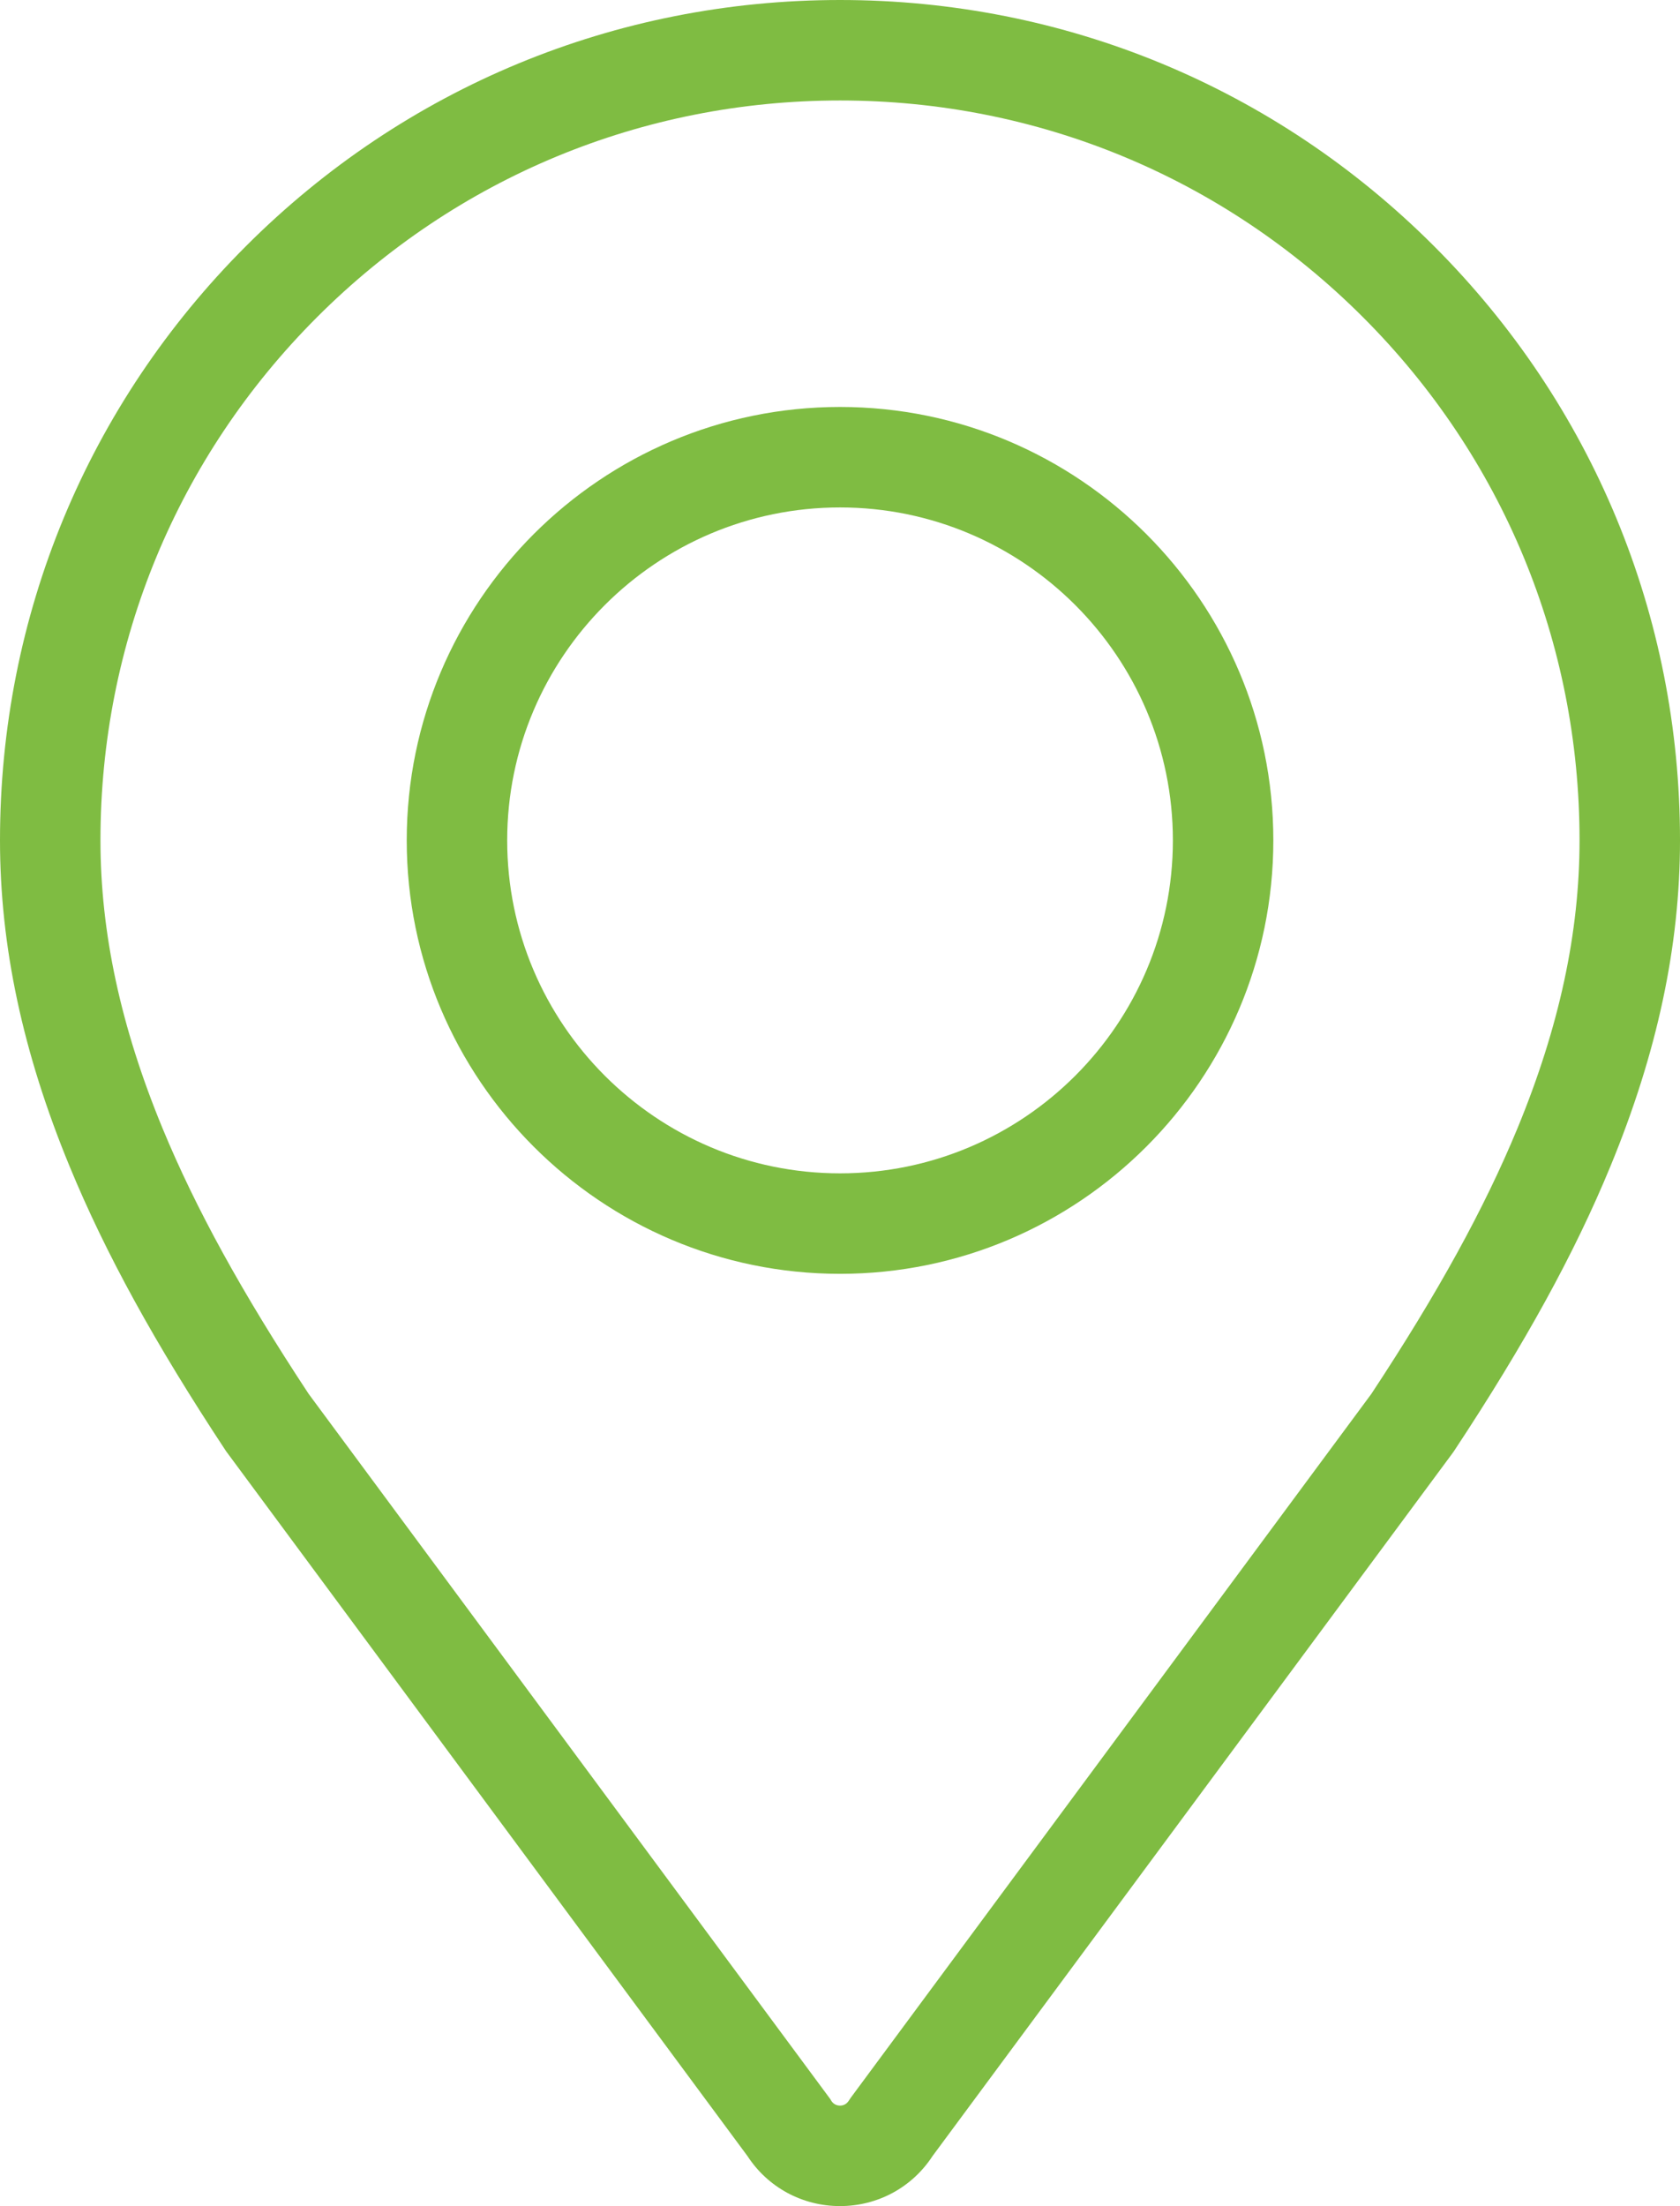
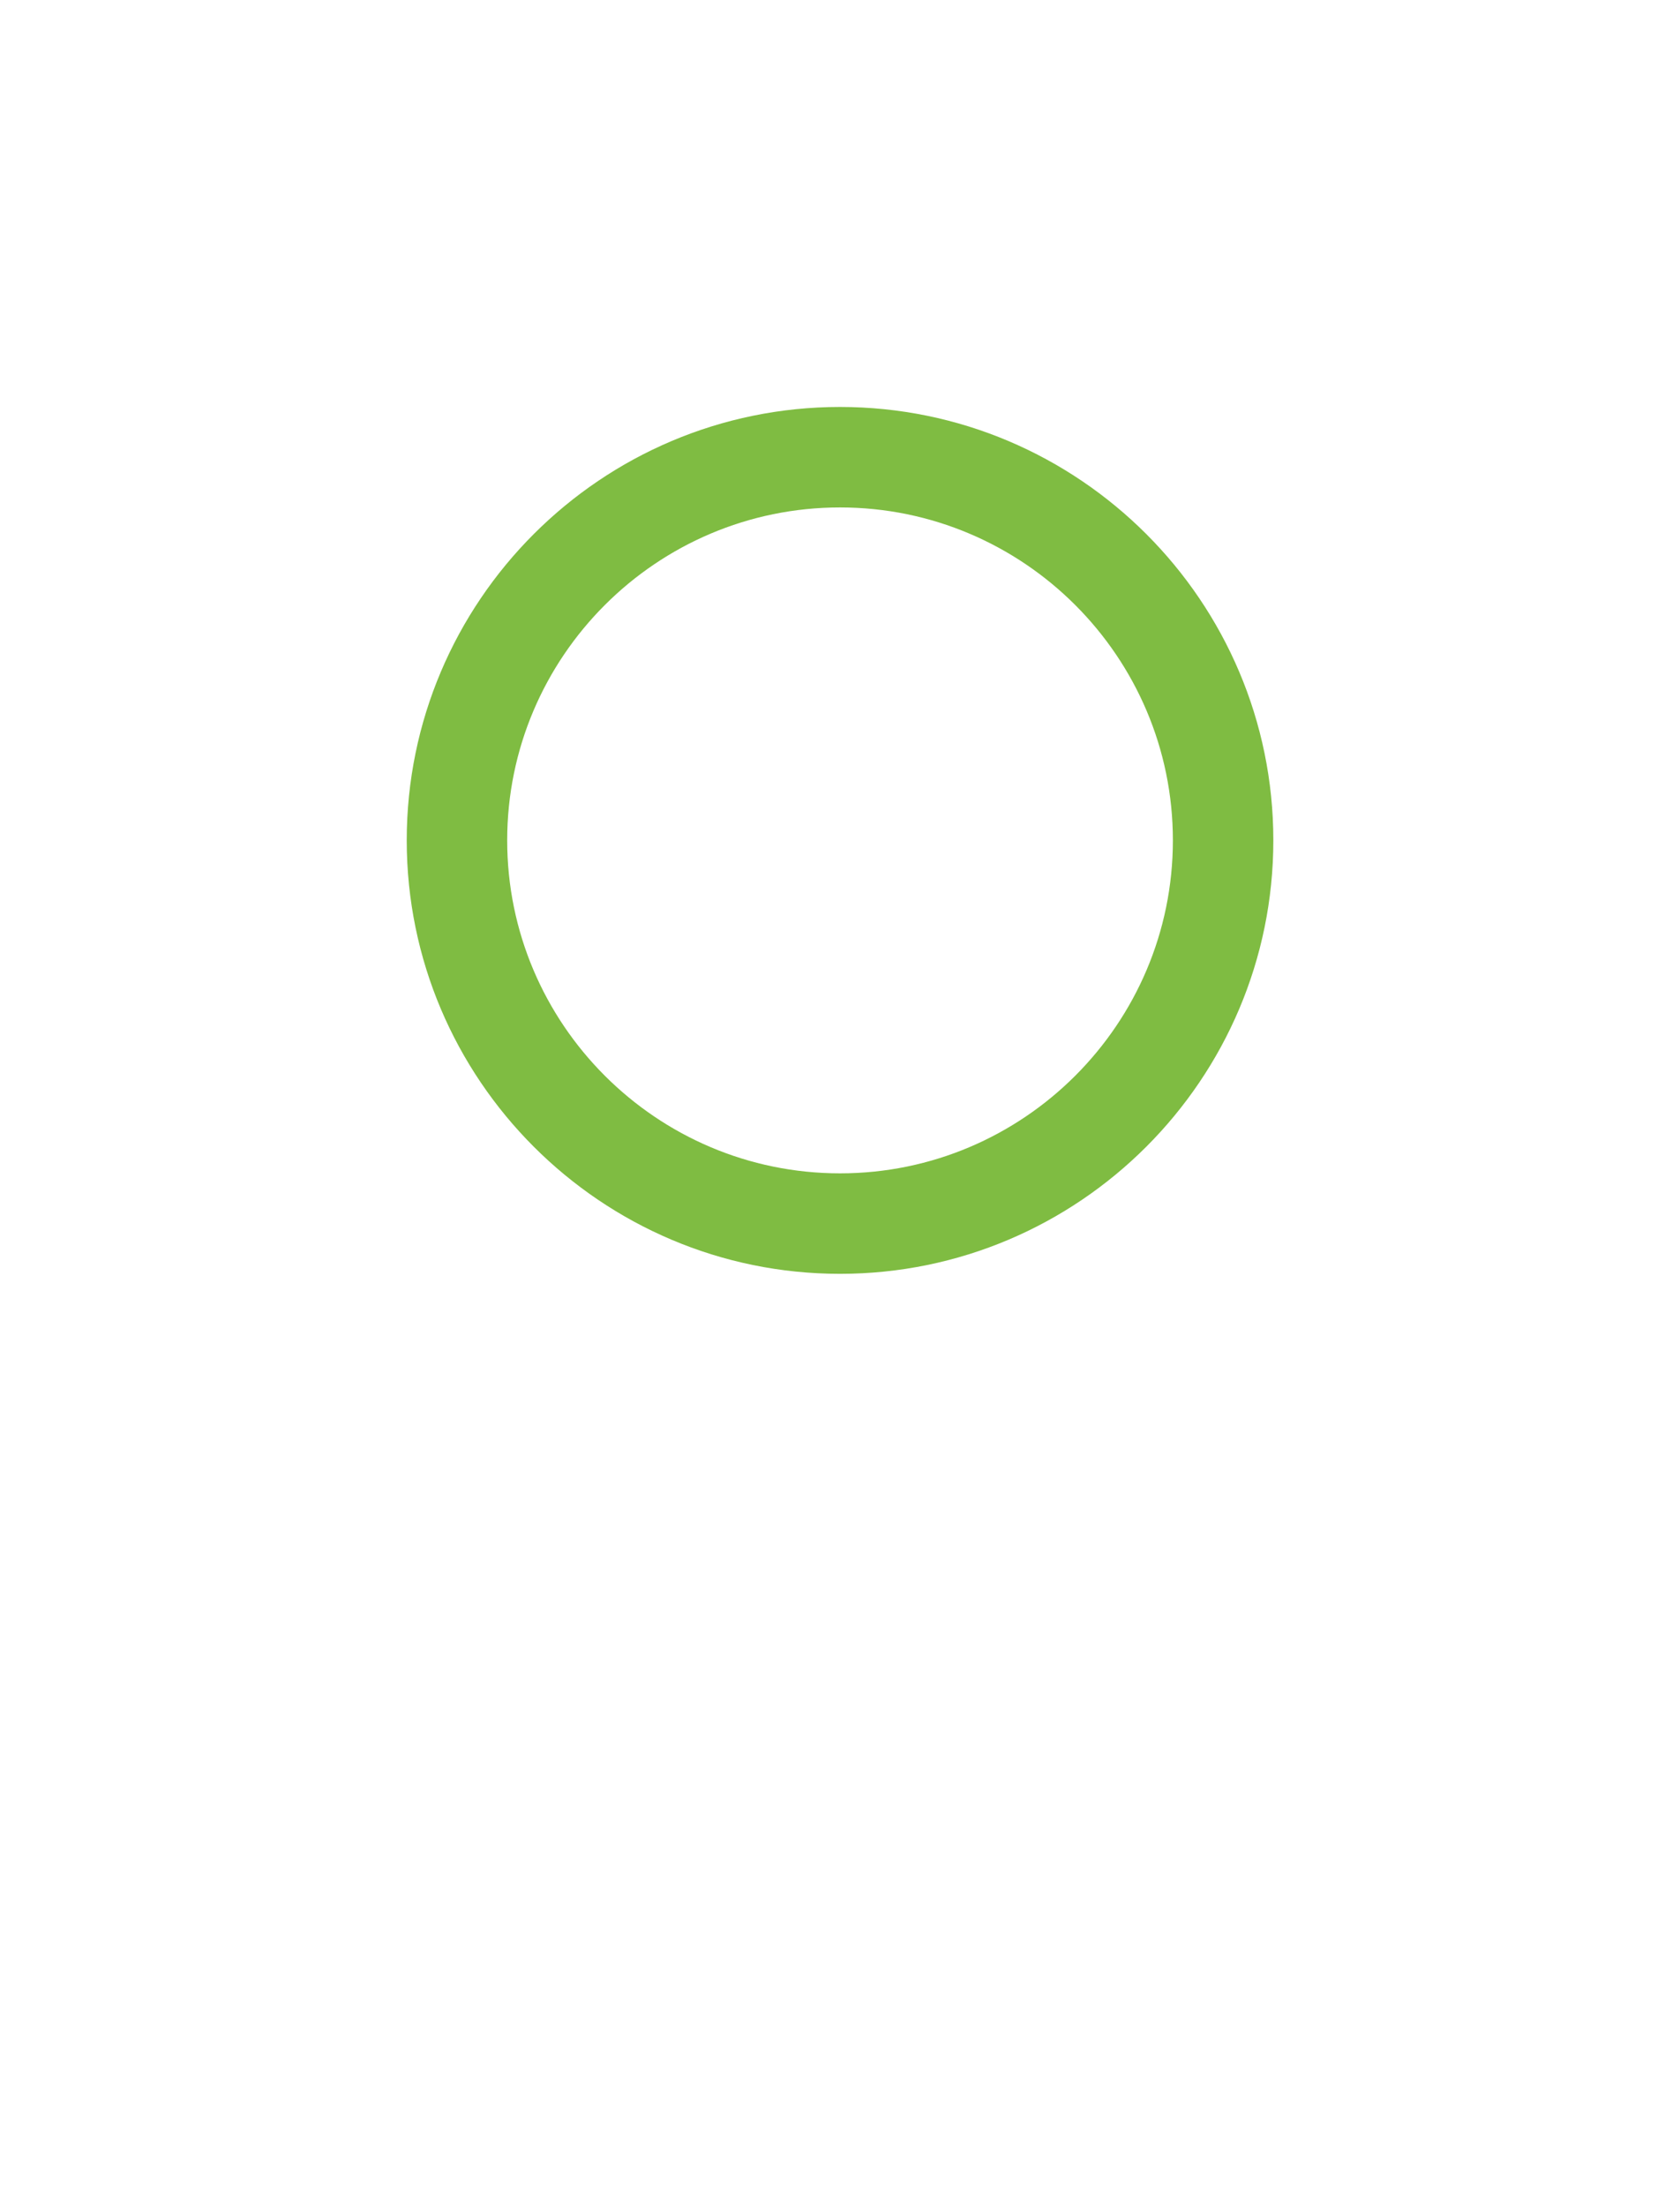
<svg xmlns="http://www.w3.org/2000/svg" id="Layer_2" data-name="Layer 2" viewBox="0 0 24.283 31.88">
  <defs>
    <style>
      .cls-1 {
        fill: #7fbc42;
      }
    </style>
  </defs>
  <g id="Layer_1-2" data-name="Layer 1">
    <g>
      <path class="cls-1" d="M12.142,16.956c-2.653,0-4.811-2.159-4.811-4.812,0-2.652,2.158-4.811,4.811-4.811,2.653,0,4.811,2.159,4.811,4.811,0,2.653-2.158,4.812-4.811,4.812m0-11.075c-3.454,0-6.263,2.81-6.263,6.263,0,3.454,2.809,6.264,6.263,6.264,3.454,0,6.263-2.81,6.263-6.264,0-3.453-2.809-6.263-6.263-6.263" />
-       <path class="cls-1" d="M21.935,16.302c-.48,1.162-1.152,2.384-2.114,3.842l-7.523,10.169-.031,.046c-.028,.044-.073,.069-.125,.069-.053,0-.098-.025-.126-.069l-.014-.024-7.54-10.191c-.962-1.458-1.634-2.68-2.114-3.842-.603-1.463-.896-2.824-.896-4.16,0-2.856,1.112-5.54,3.131-7.559,2.019-2.019,4.703-3.131,7.559-3.131,2.855,0,5.539,1.112,7.558,3.131,2.019,2.019,3.131,4.703,3.131,7.559,0,1.336-.293,2.697-.896,4.16m-1.208-12.746C18.434,1.263,15.385,0,12.142,0,8.898,0,5.849,1.263,3.556,3.556,1.263,5.849,0,8.898,0,12.142c0,1.53,.329,3.071,1.006,4.713,.517,1.255,1.234,2.56,2.255,4.106l.011,.016,7.532,10.18c.296,.454,.794,.723,1.338,.723,.543,0,1.041-.269,1.337-.723l7.521-10.164,.022-.032c1.021-1.546,1.738-2.851,2.255-4.106,.677-1.642,1.006-3.183,1.006-4.713,0-3.244-1.263-6.293-3.556-8.586" />
    </g>
  </g>
</svg>